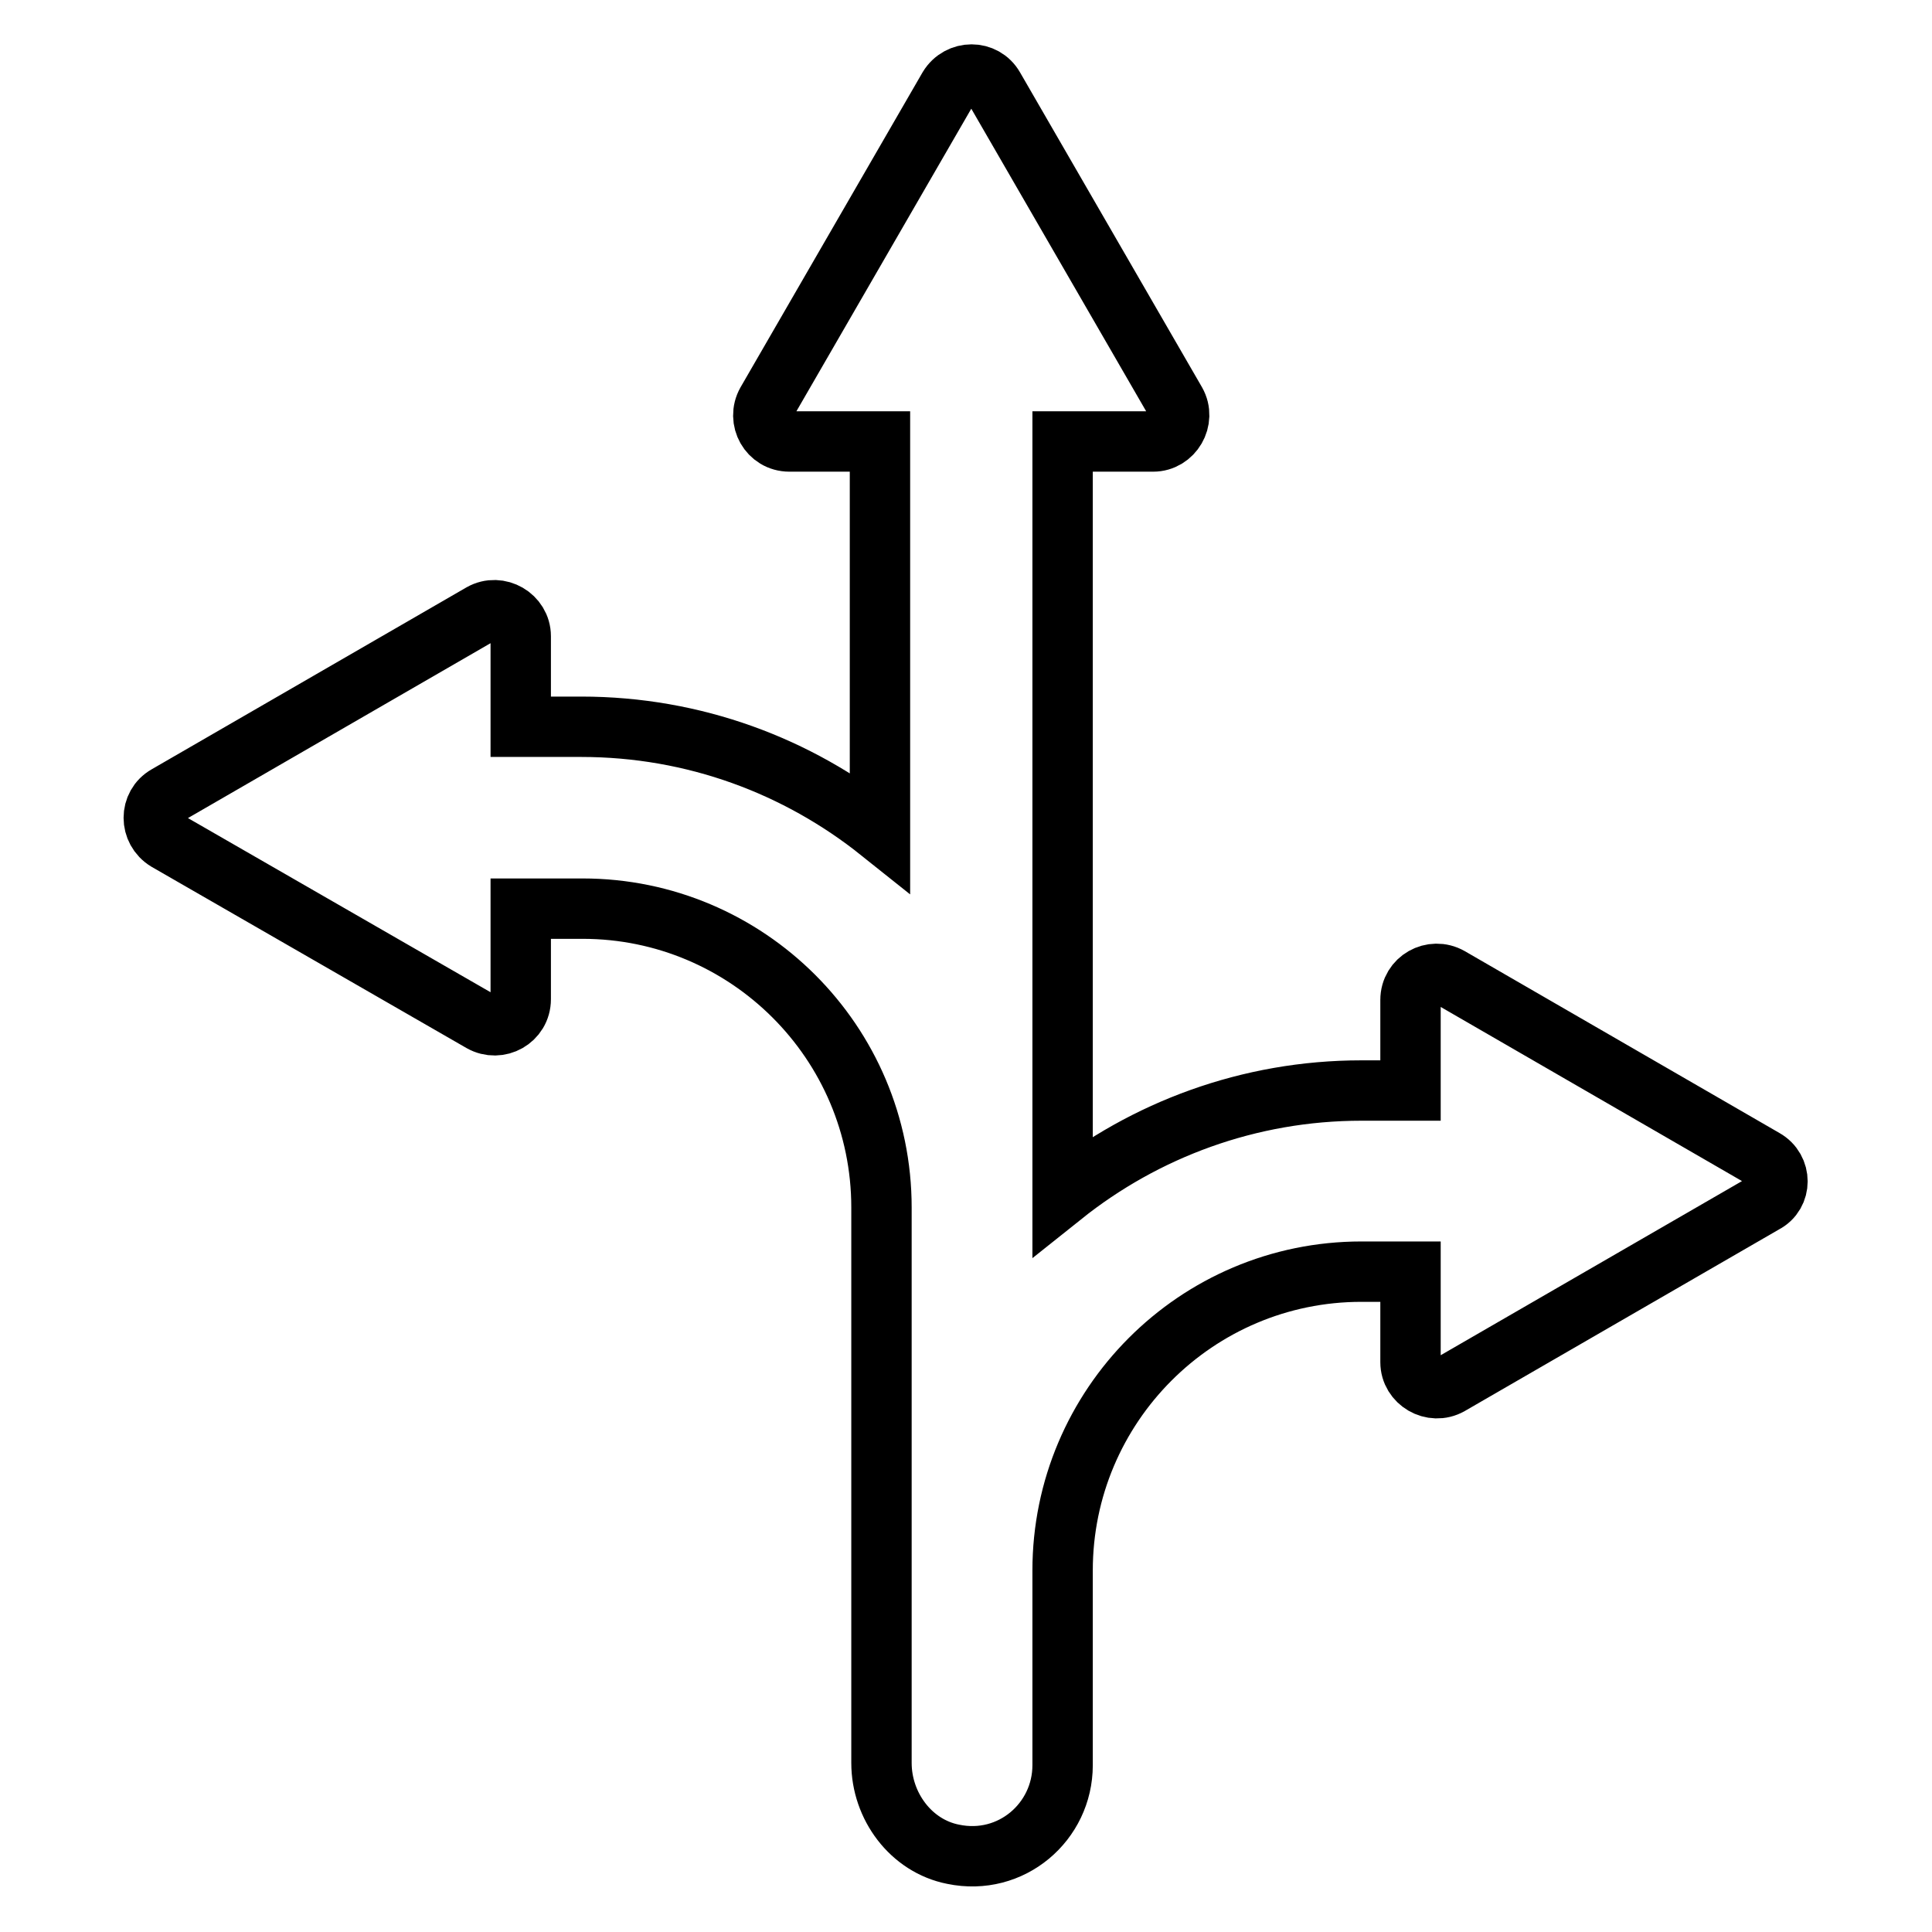
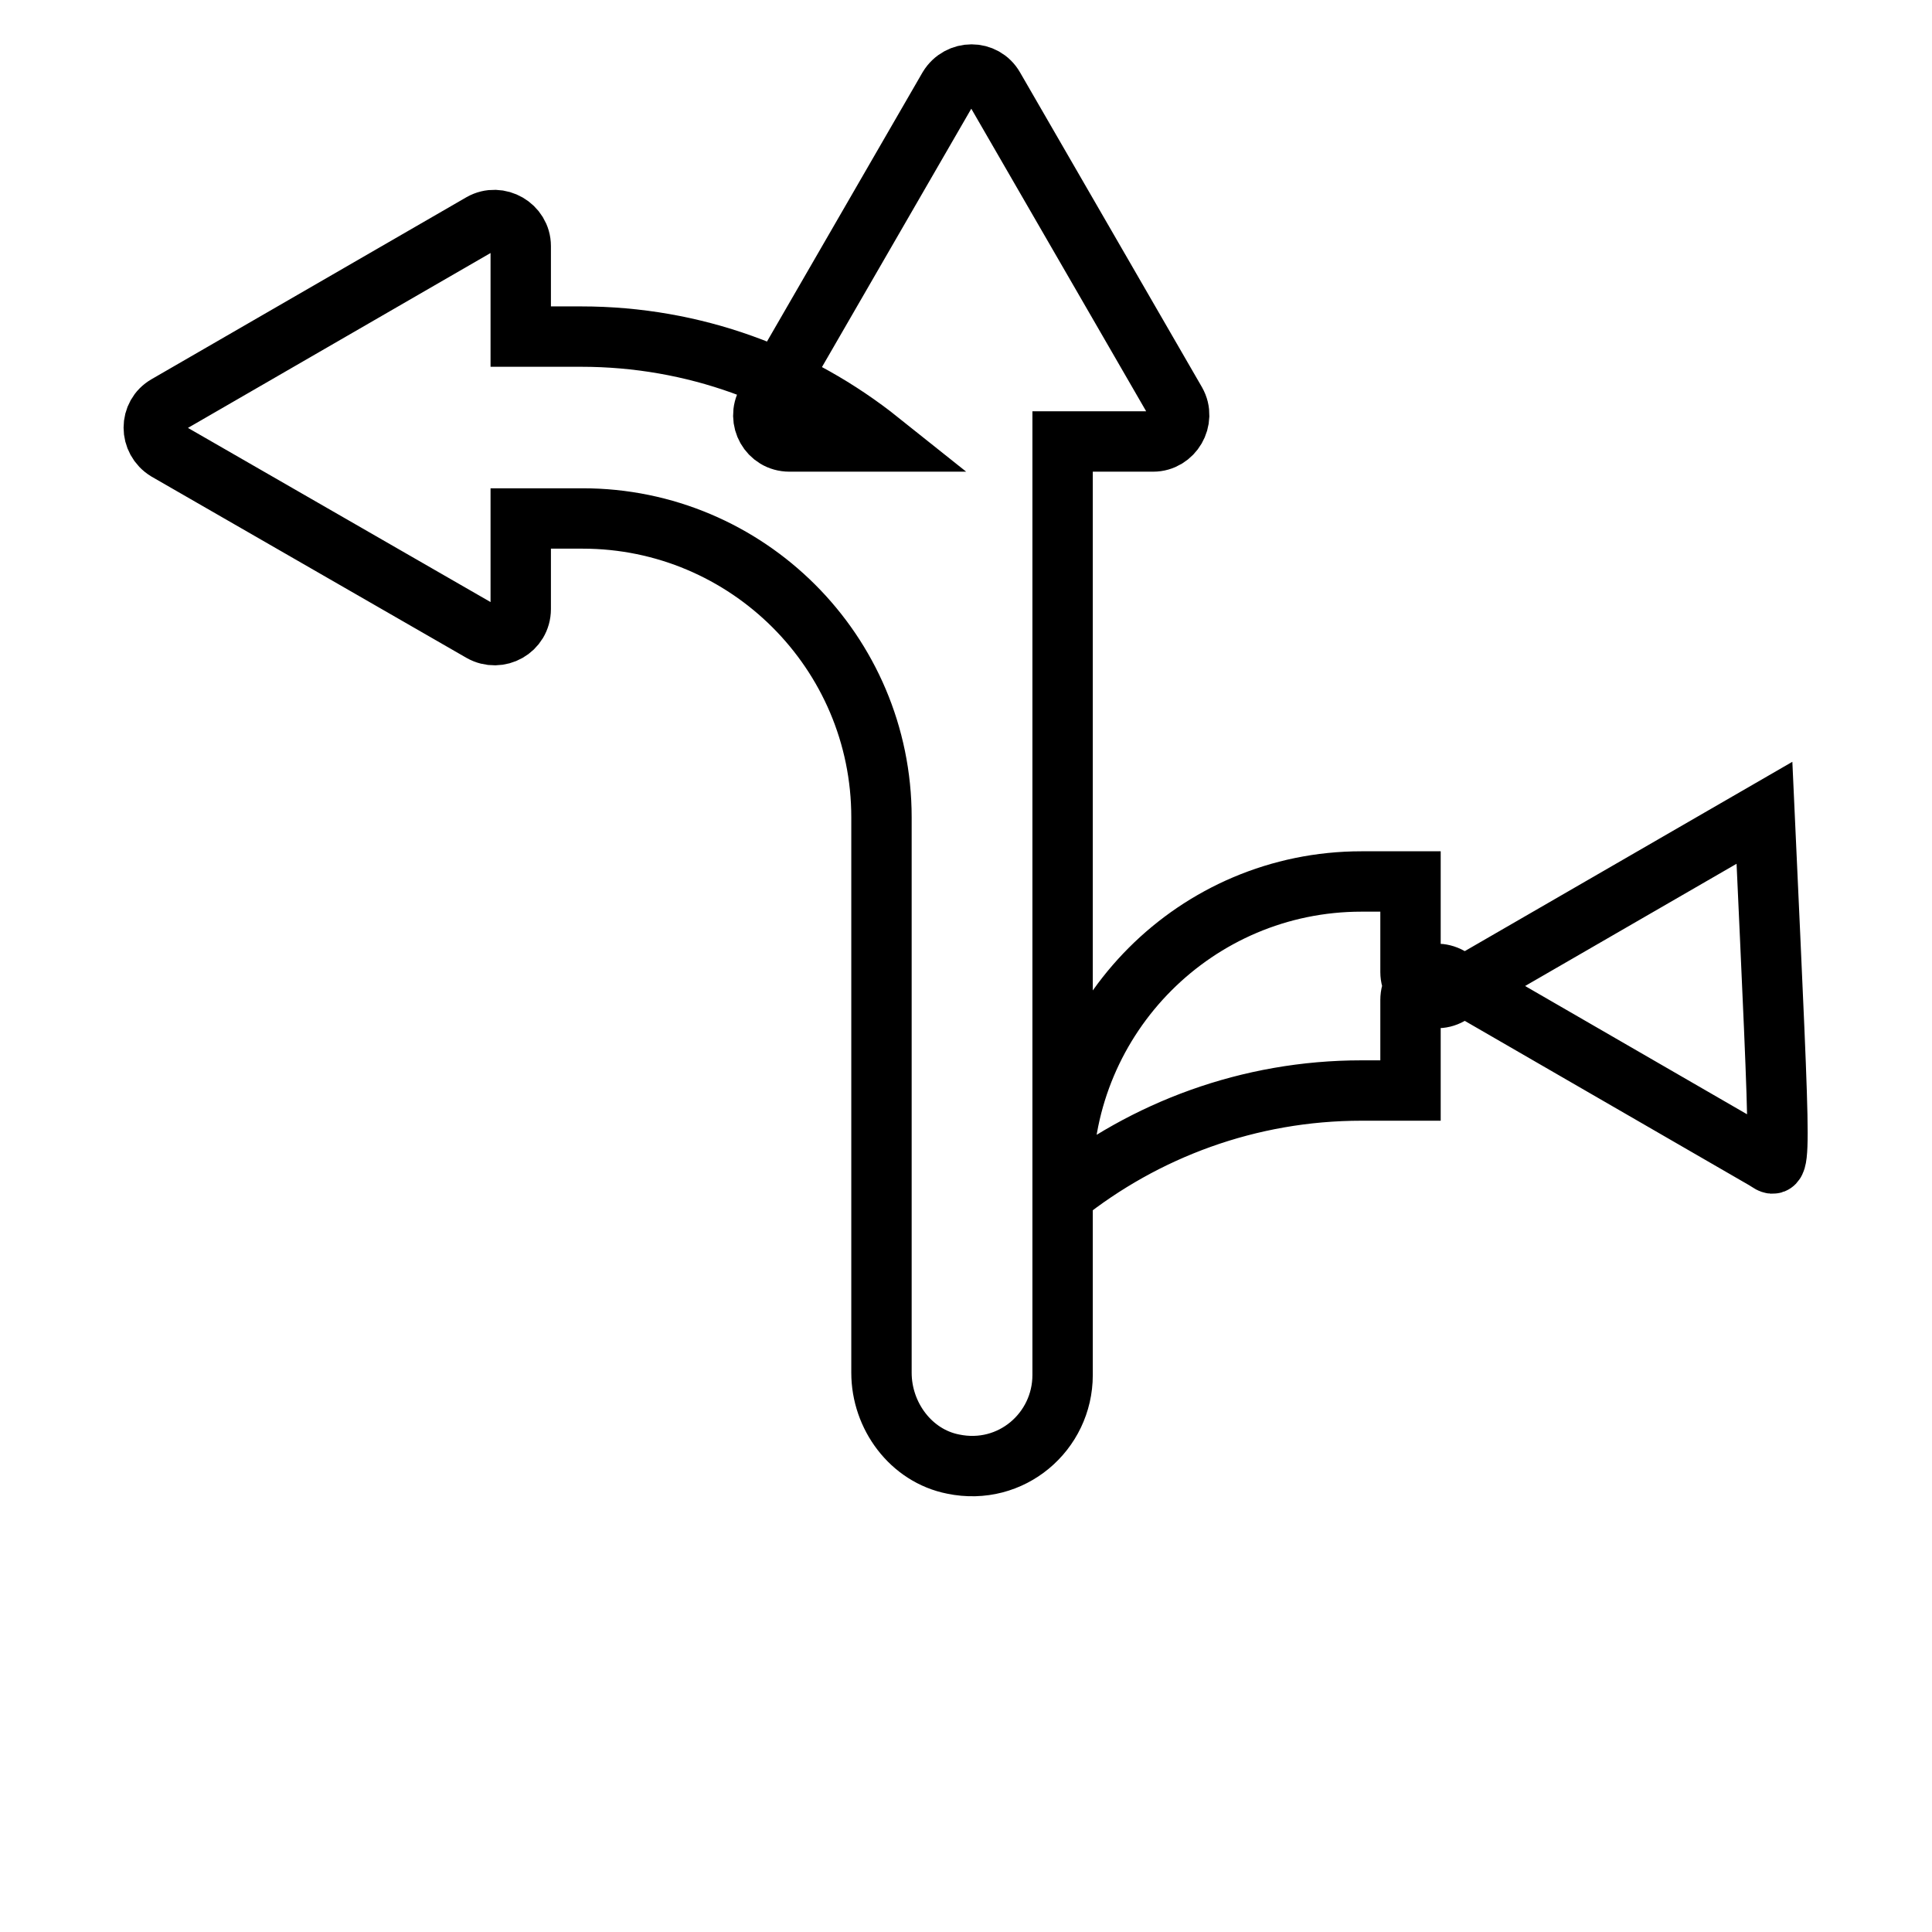
<svg xmlns="http://www.w3.org/2000/svg" version="1.1" x="0px" y="0px" viewBox="0 0 256 256" enable-background="new 0 0 256 256" xml:space="preserve">
  <g>
-     <path stroke-width="8" fill-opacity="0" stroke="#000000" d="M233.8,153.6l-41.7-24.1c-2.3-1.3-5.2,0.3-5.2,3v12h-6.5c-14.9,0-28.7,5.2-39.6,13.9V58.5h12 c2.6,0,4.3-2.9,3-5.2l-24.1-41.7c-1.3-2.3-4.6-2.3-6,0l-24.1,41.7c-1.3,2.3,0.3,5.2,3,5.2h12v51.7c-10.9-8.7-24.6-13.9-39.6-13.9 H69v-12c0-2.6-2.9-4.3-5.2-3l-41.7,24.1c-2.3,1.3-2.3,4.6,0,6l41.7,24c2.3,1.3,5.2-0.3,5.2-3v-12h8.2c21.8,0,39.6,17.7,39.6,39.6 v73.6c0,5.7,3.9,11,9.5,12.1c7.7,1.6,14.5-4.3,14.5-11.8v-25.8c0-21.8,17.7-39.6,39.6-39.6h6.5v12c0,2.6,2.9,4.3,5.2,3l41.7-24.1 C236.1,158.2,236.1,154.9,233.8,153.6z" />
+     <path stroke-width="8" fill-opacity="0" stroke="#000000" d="M233.8,153.6l-41.7-24.1c-2.3-1.3-5.2,0.3-5.2,3v12h-6.5c-14.9,0-28.7,5.2-39.6,13.9V58.5h12 c2.6,0,4.3-2.9,3-5.2l-24.1-41.7c-1.3-2.3-4.6-2.3-6,0l-24.1,41.7c-1.3,2.3,0.3,5.2,3,5.2h12c-10.9-8.7-24.6-13.9-39.6-13.9 H69v-12c0-2.6-2.9-4.3-5.2-3l-41.7,24.1c-2.3,1.3-2.3,4.6,0,6l41.7,24c2.3,1.3,5.2-0.3,5.2-3v-12h8.2c21.8,0,39.6,17.7,39.6,39.6 v73.6c0,5.7,3.9,11,9.5,12.1c7.7,1.6,14.5-4.3,14.5-11.8v-25.8c0-21.8,17.7-39.6,39.6-39.6h6.5v12c0,2.6,2.9,4.3,5.2,3l41.7-24.1 C236.1,158.2,236.1,154.9,233.8,153.6z" />
  </g>
</svg>